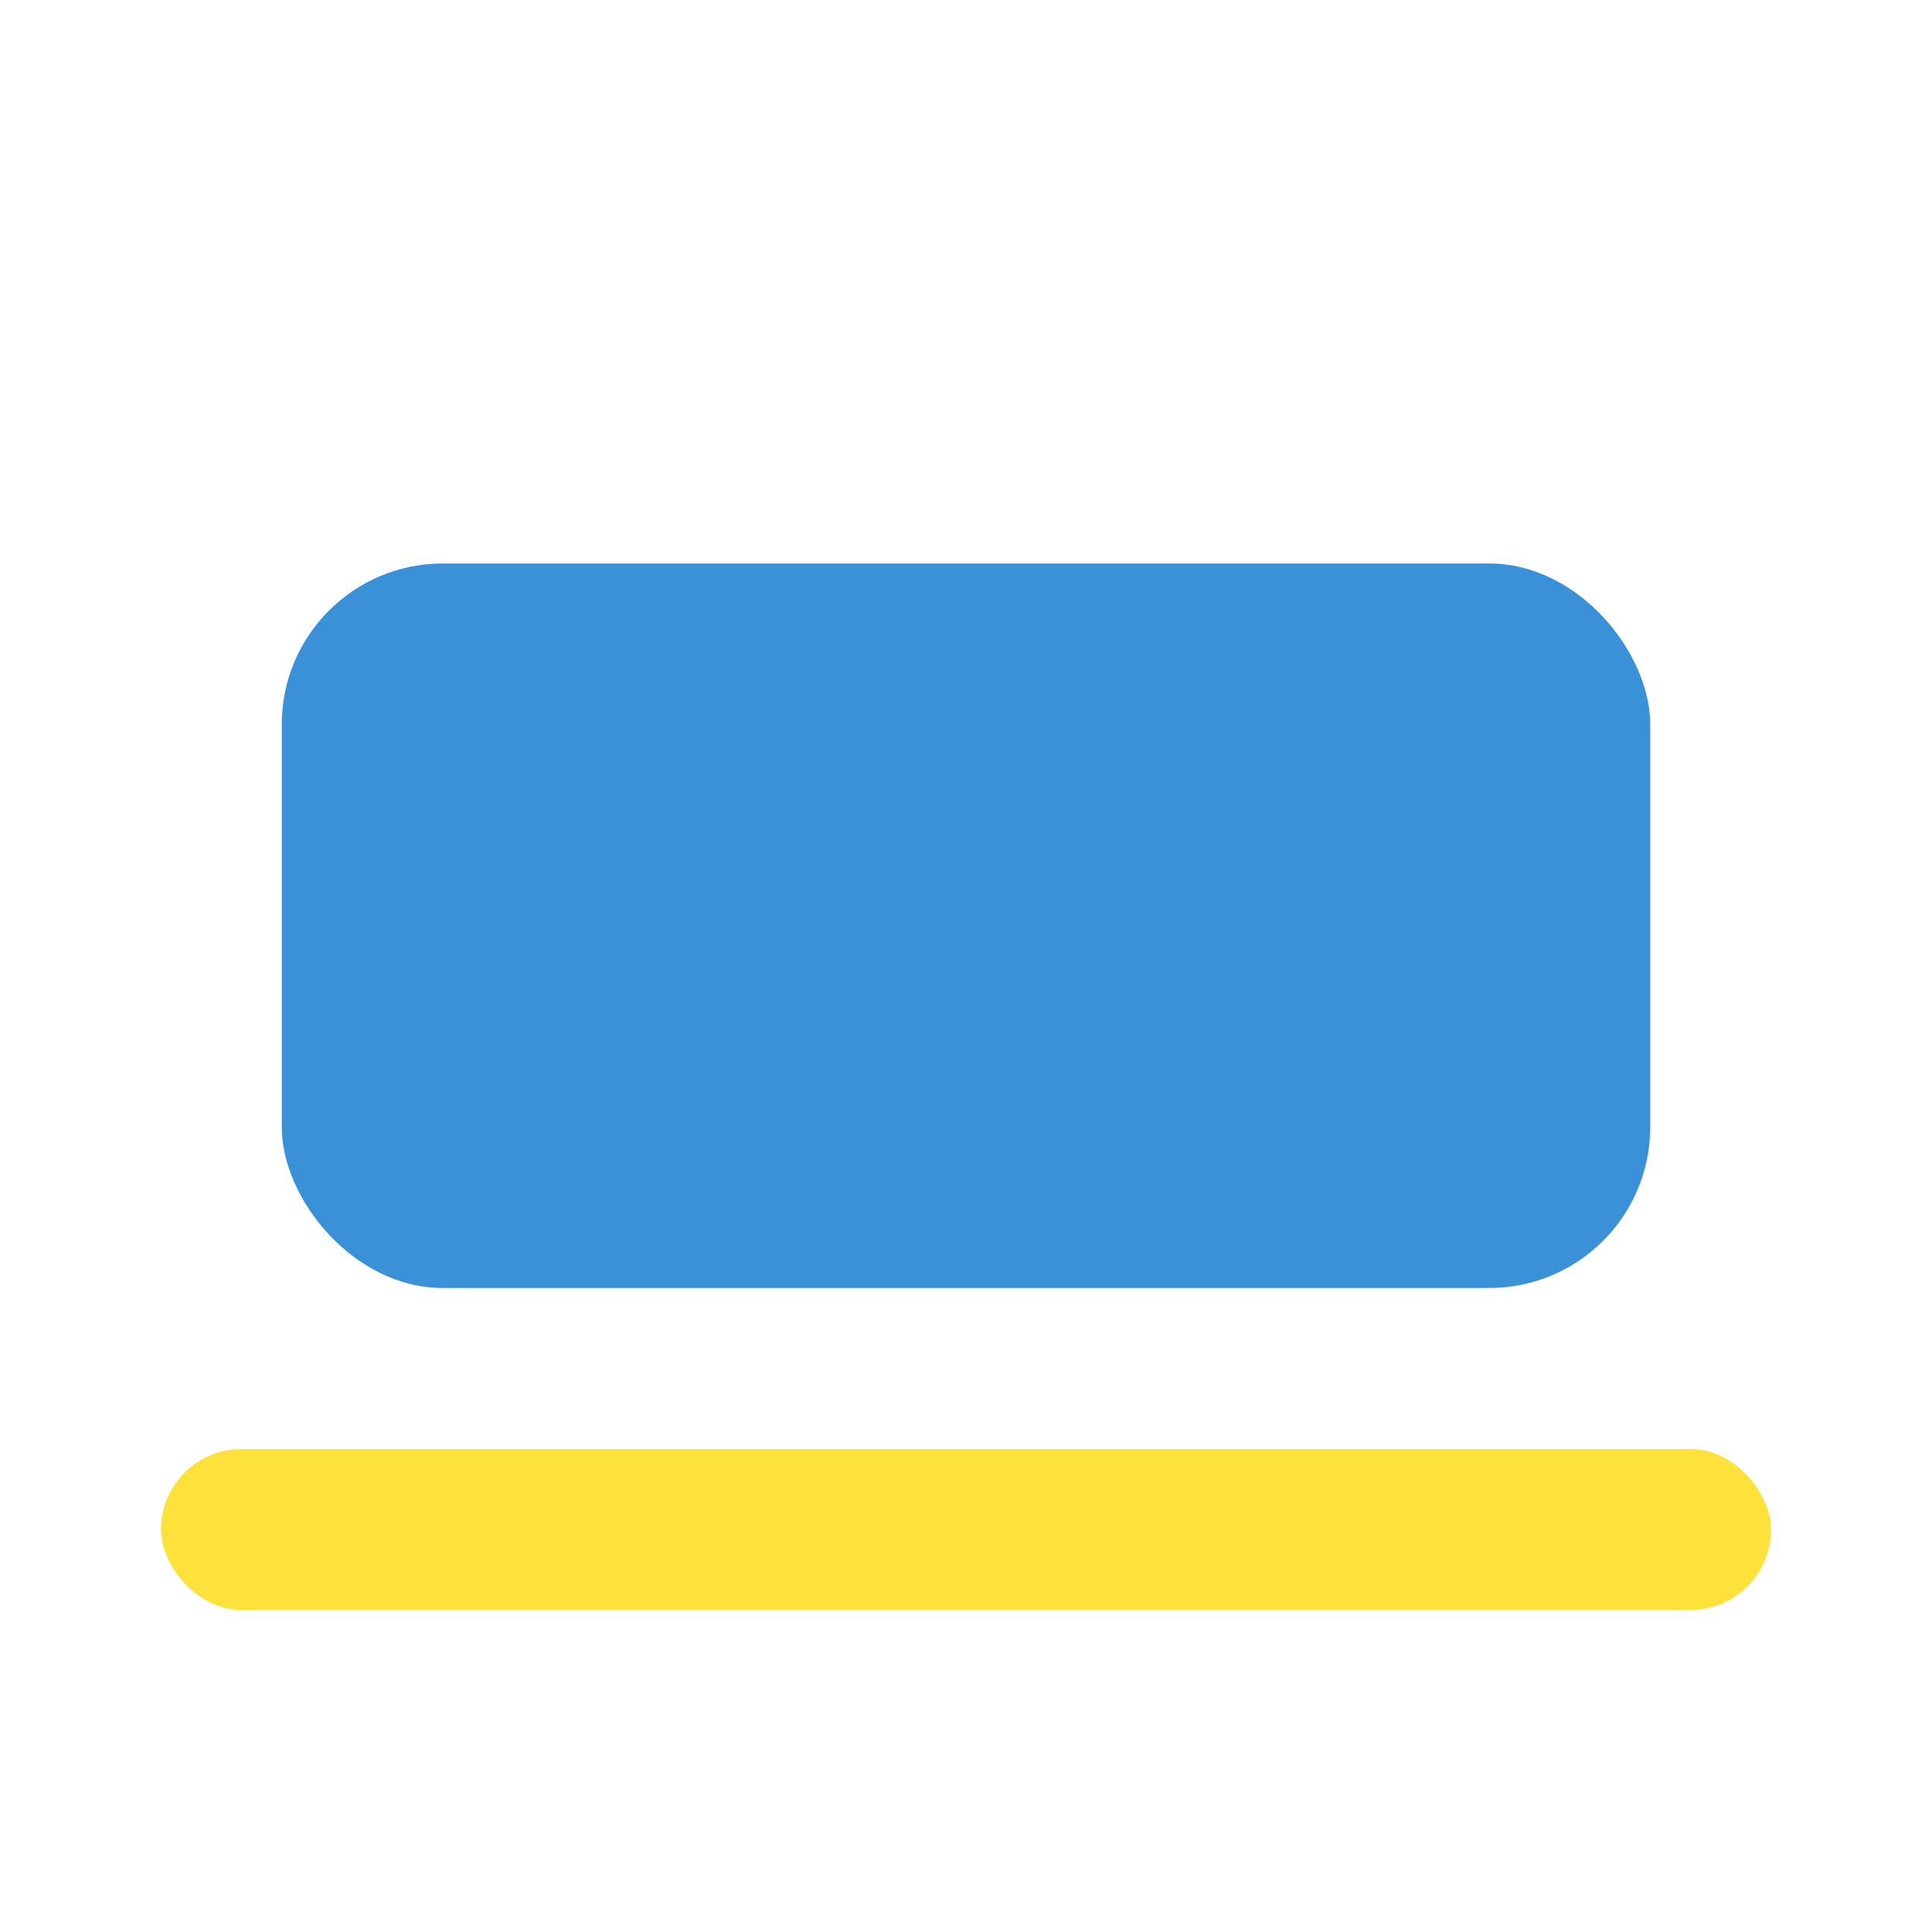
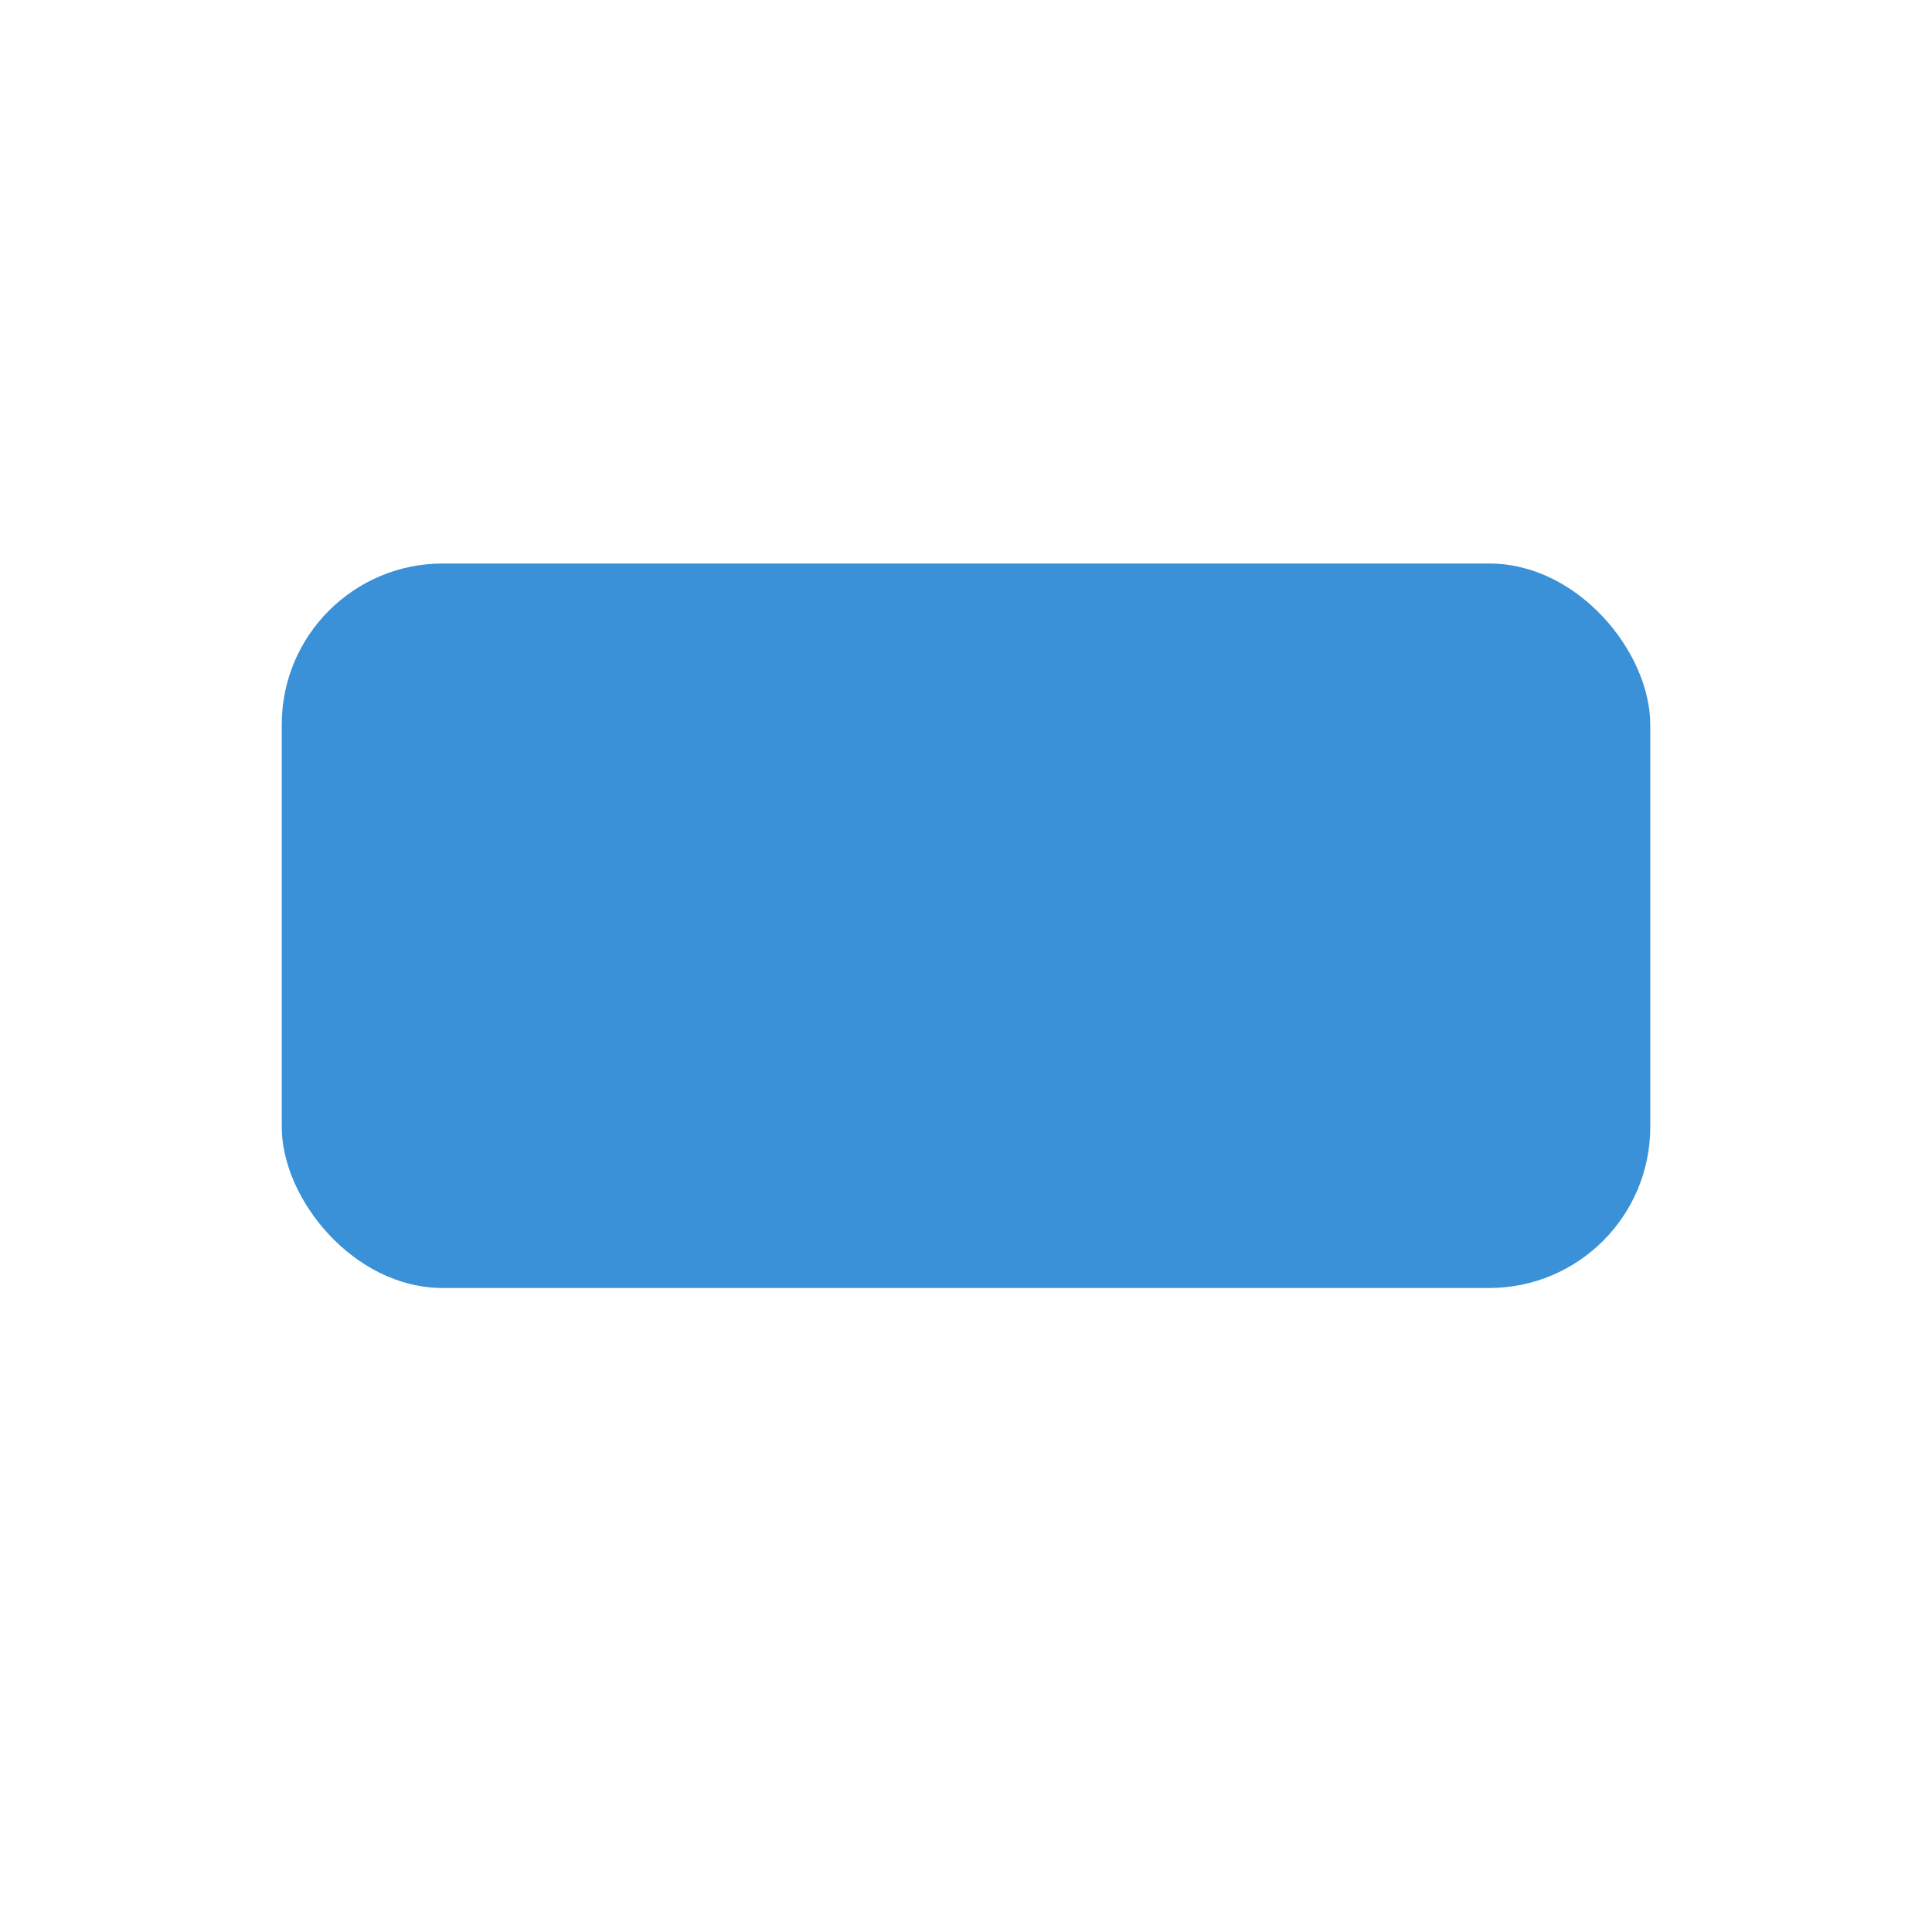
<svg xmlns="http://www.w3.org/2000/svg" width="24" height="24" viewBox="0 0 24 24">
  <rect x="3.5" y="7" width="17" height="9" rx="2" fill="#3A91D8" />
-   <rect x="2" y="18" width="20" height="2" rx="1" fill="#FEE13A" />
</svg>